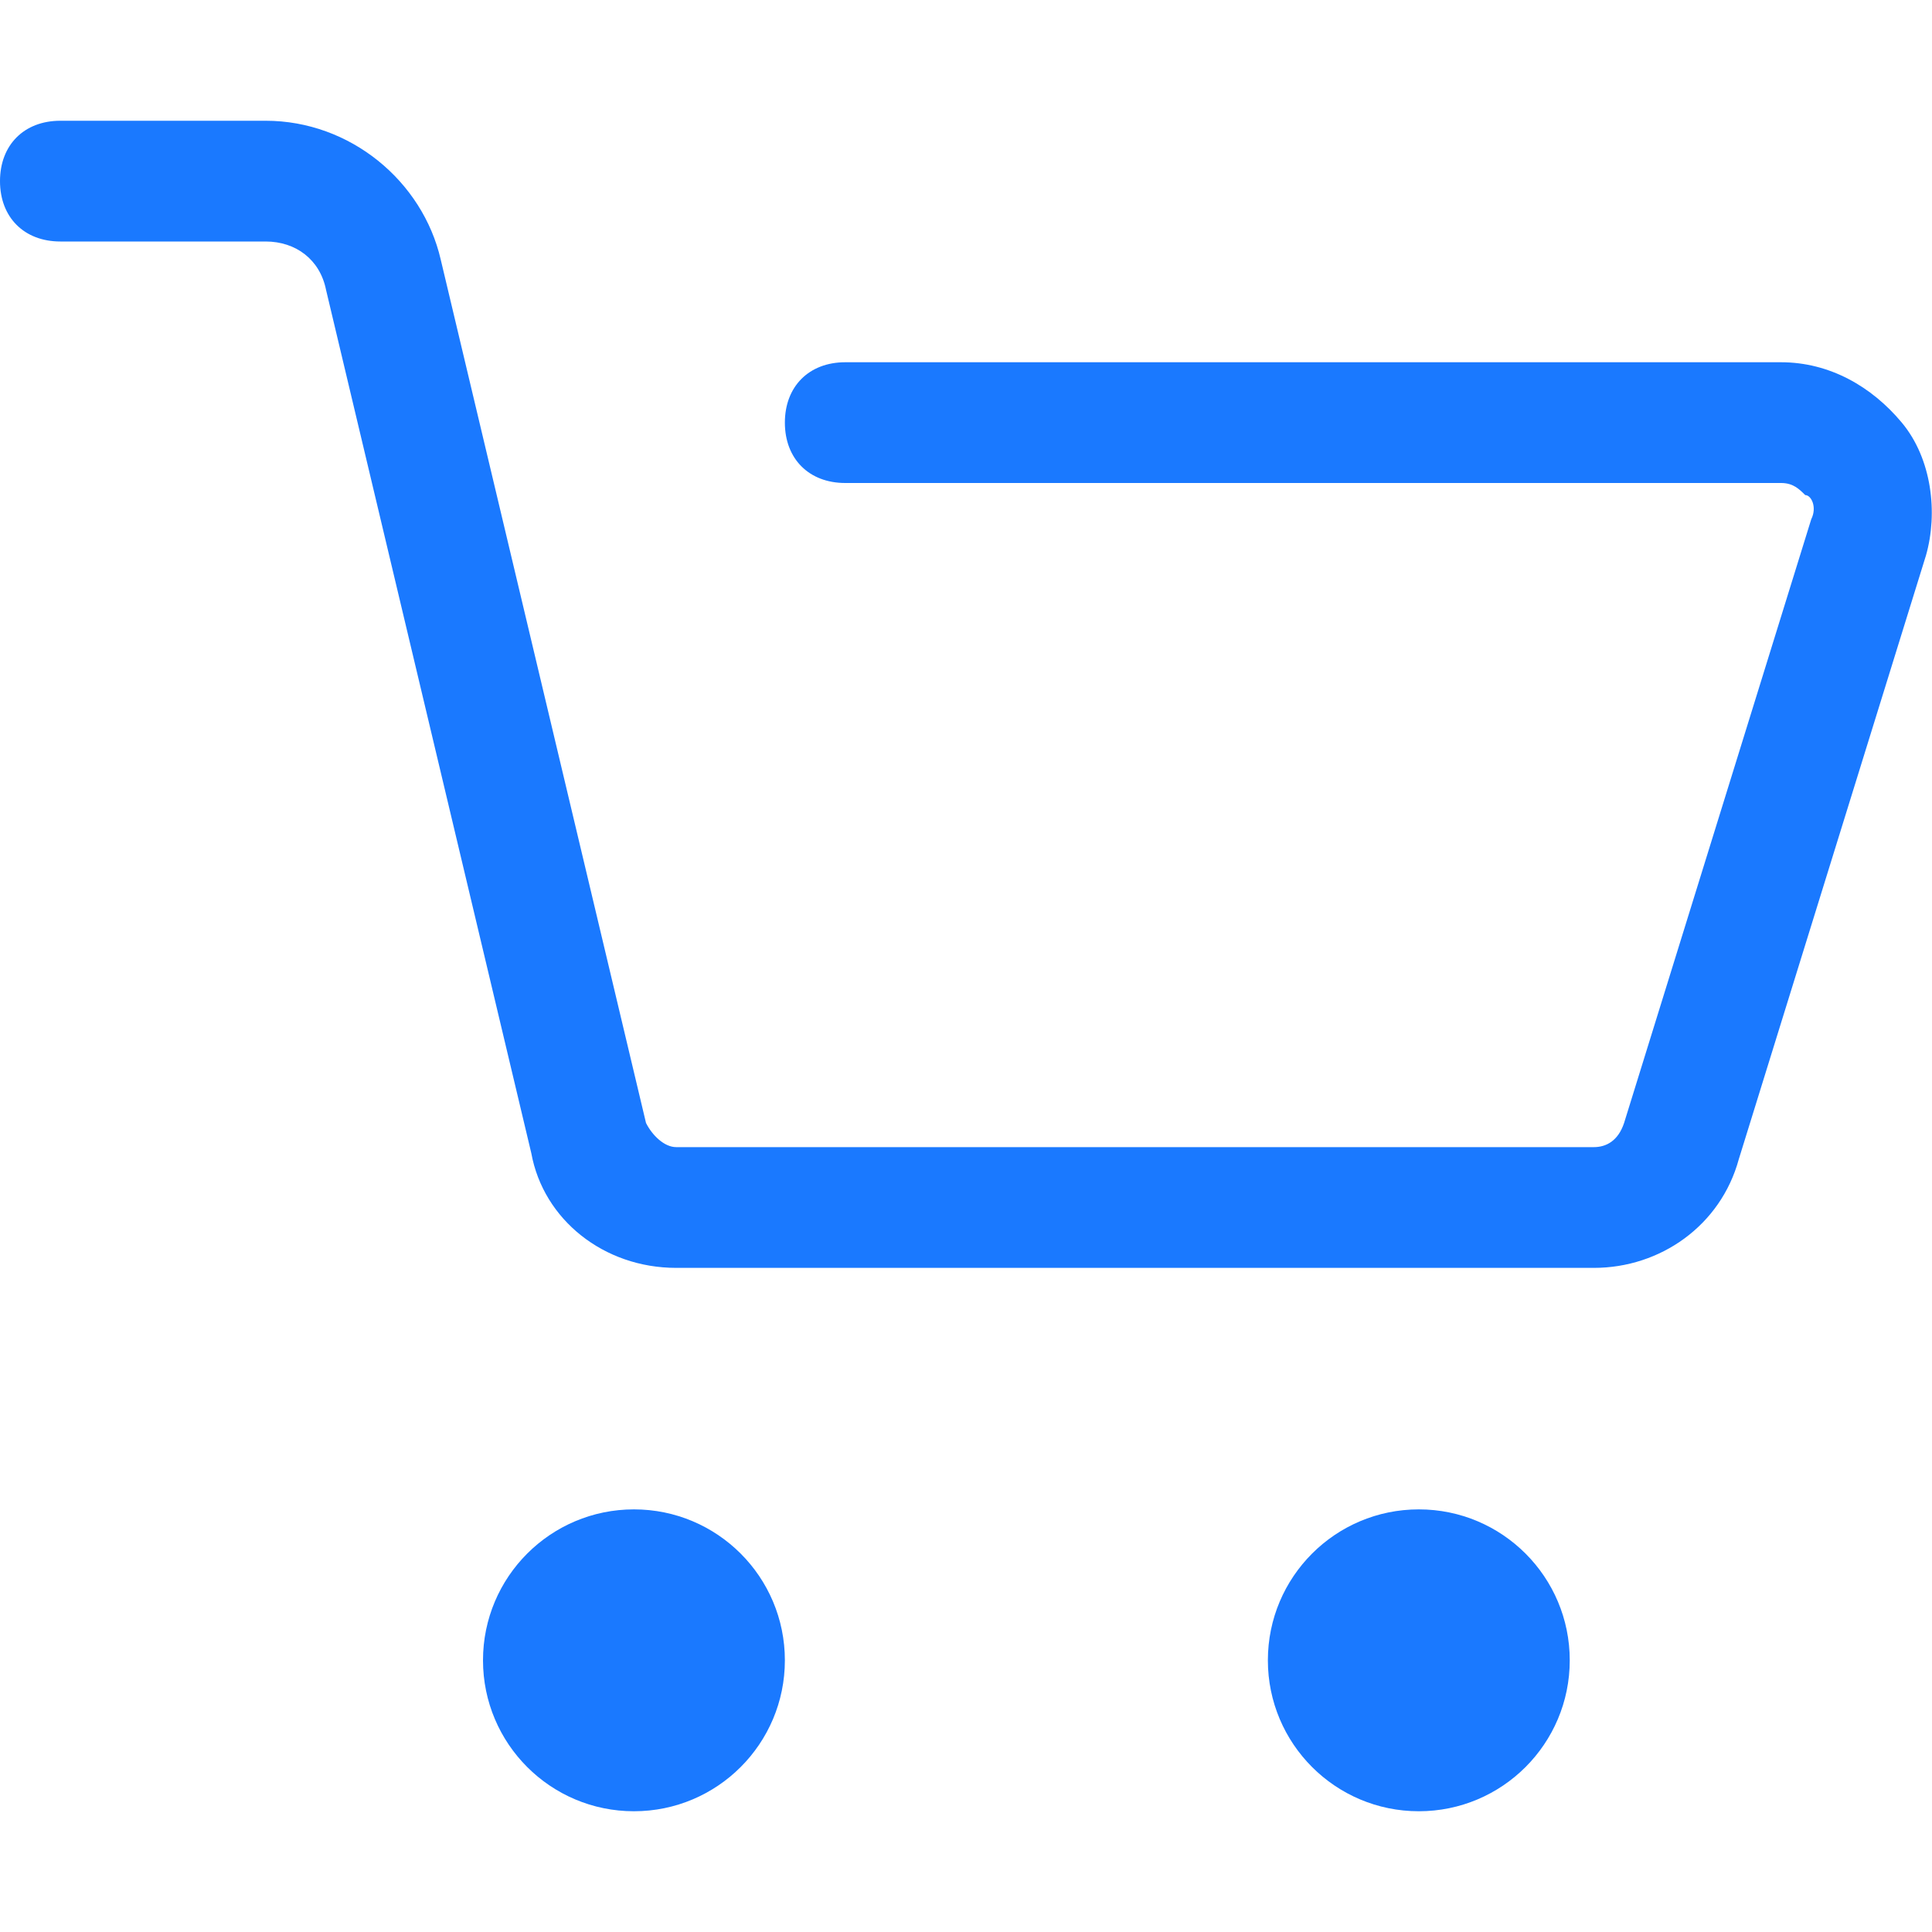
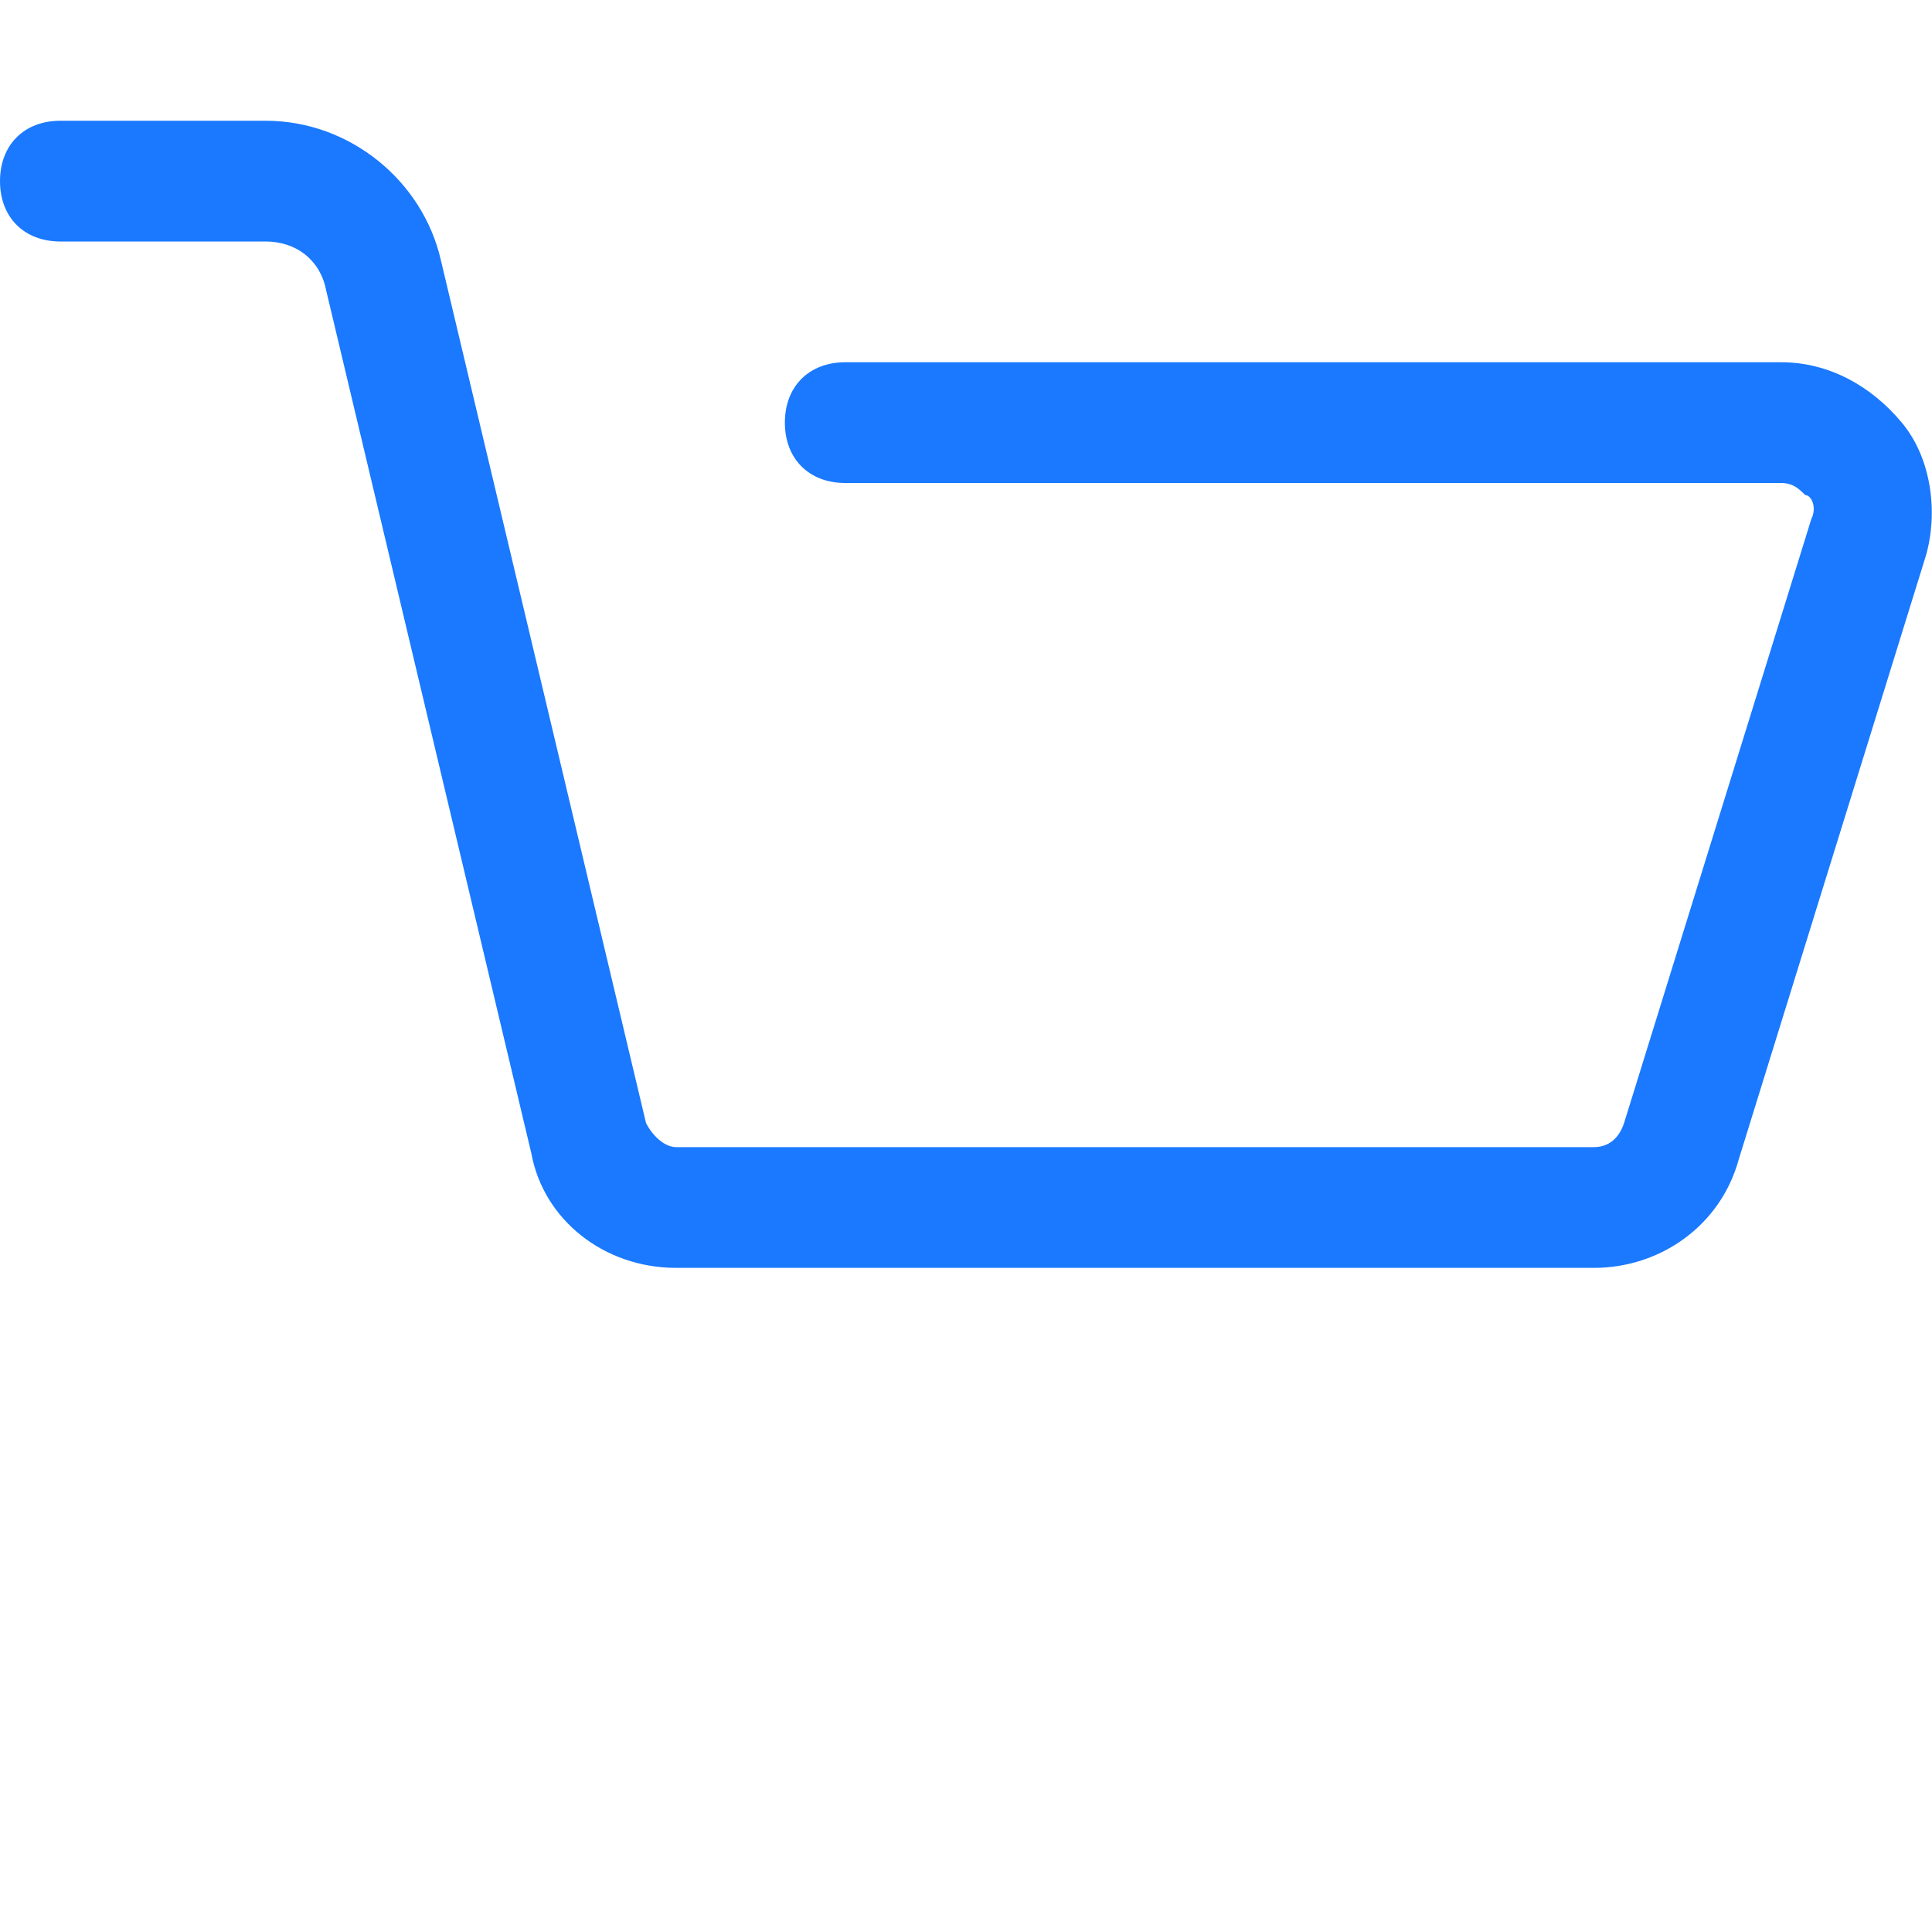
<svg xmlns="http://www.w3.org/2000/svg" version="1.1" id="Layer_1" x="0px" y="0px" viewBox="0 0 32 32" style="enable-background:new 0 0 32 32;" xml:space="preserve">
  <style type="text/css">
	.st0{fill:#1A79FF;}
</style>
  <g>
-     <circle class="st0" cx="10.5" cy="27.5" r="2.5" />
-     <circle class="st0" cx="23.5" cy="27.5" r="2.5" />
    <path class="st0" d="M26.4,21H11.2C10,21,9,20.2,8.8,19.1L5.4,4.8C5.3,4.3,4.9,4,4.4,4H1C0.4,4,0,3.6,0,3s0.4-1,1-1h3.4   C5.8,2,7,3,7.3,4.3l3.4,14.3c0.1,0.2,0.3,0.4,0.5,0.4h15.2c0.2,0,0.4-0.1,0.5-0.4l3.1-10c0.1-0.2,0-0.4-0.1-0.4   C29.8,8.1,29.7,8,29.5,8H14c-0.6,0-1-0.4-1-1s0.4-1,1-1h15.5c0.8,0,1.5,0.4,2,1s0.6,1.5,0.4,2.2l-3.1,10C28.5,20.3,27.5,21,26.4,21   z" />
  </g>
</svg>